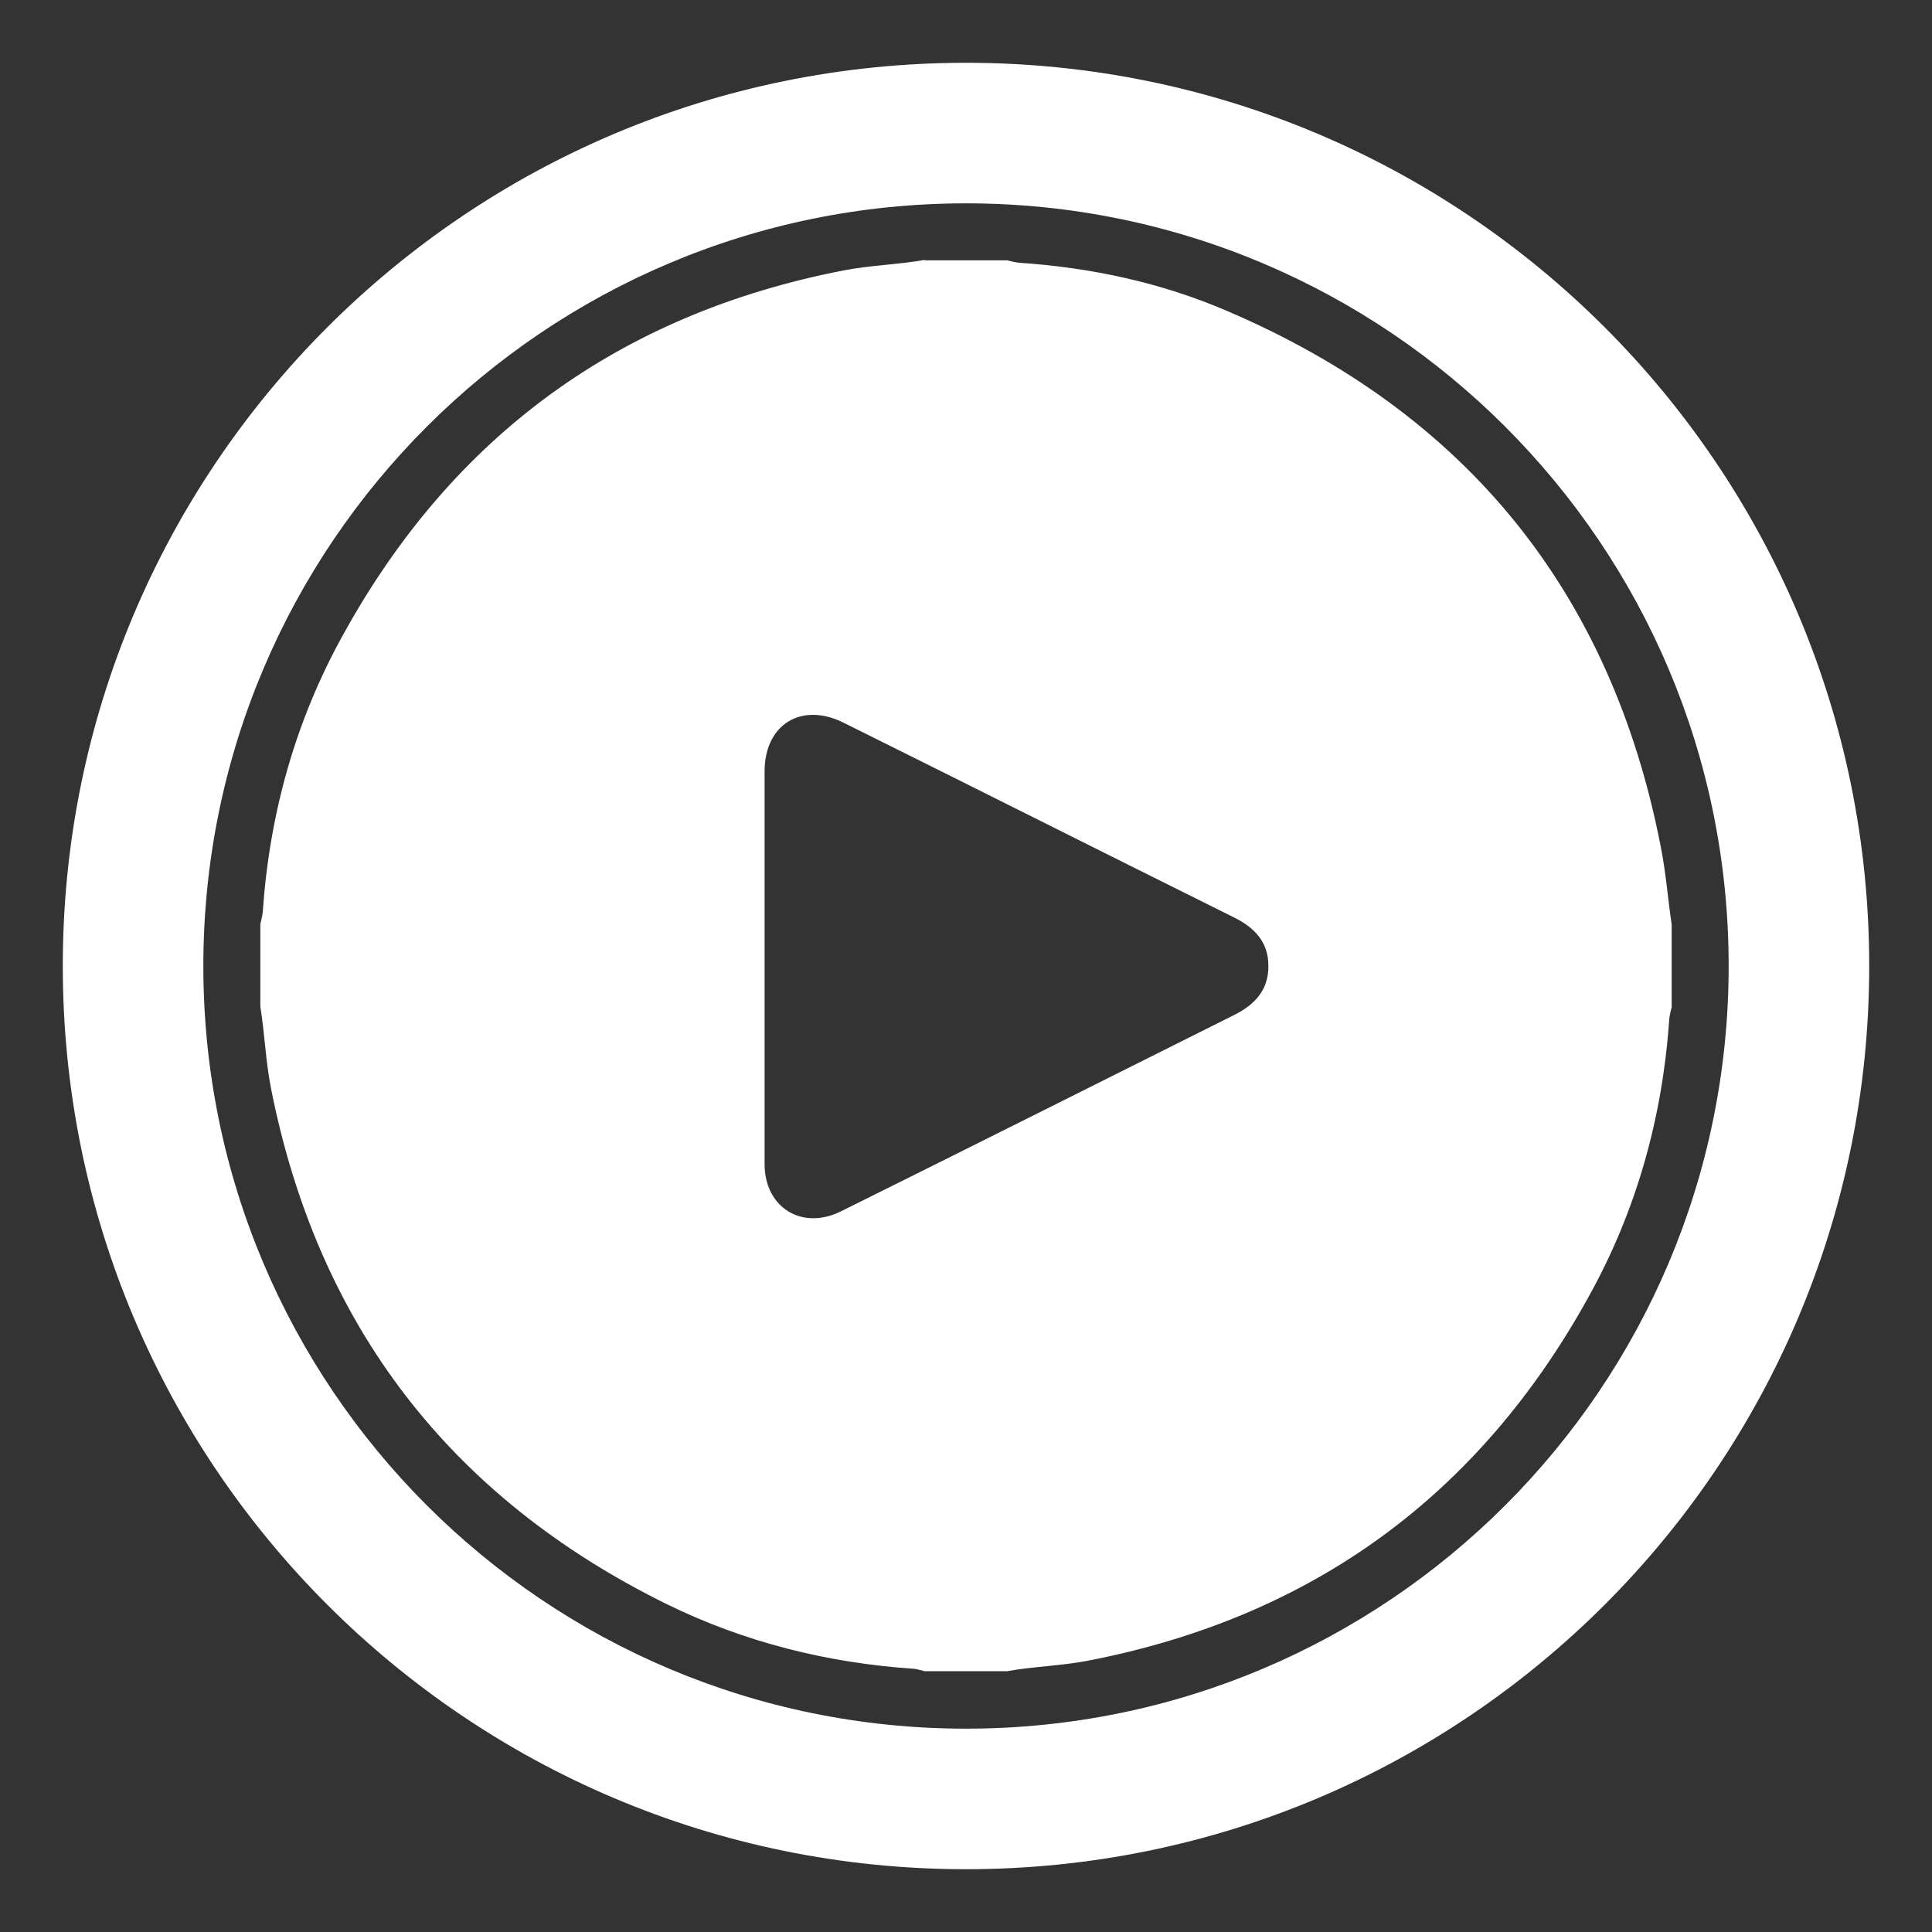
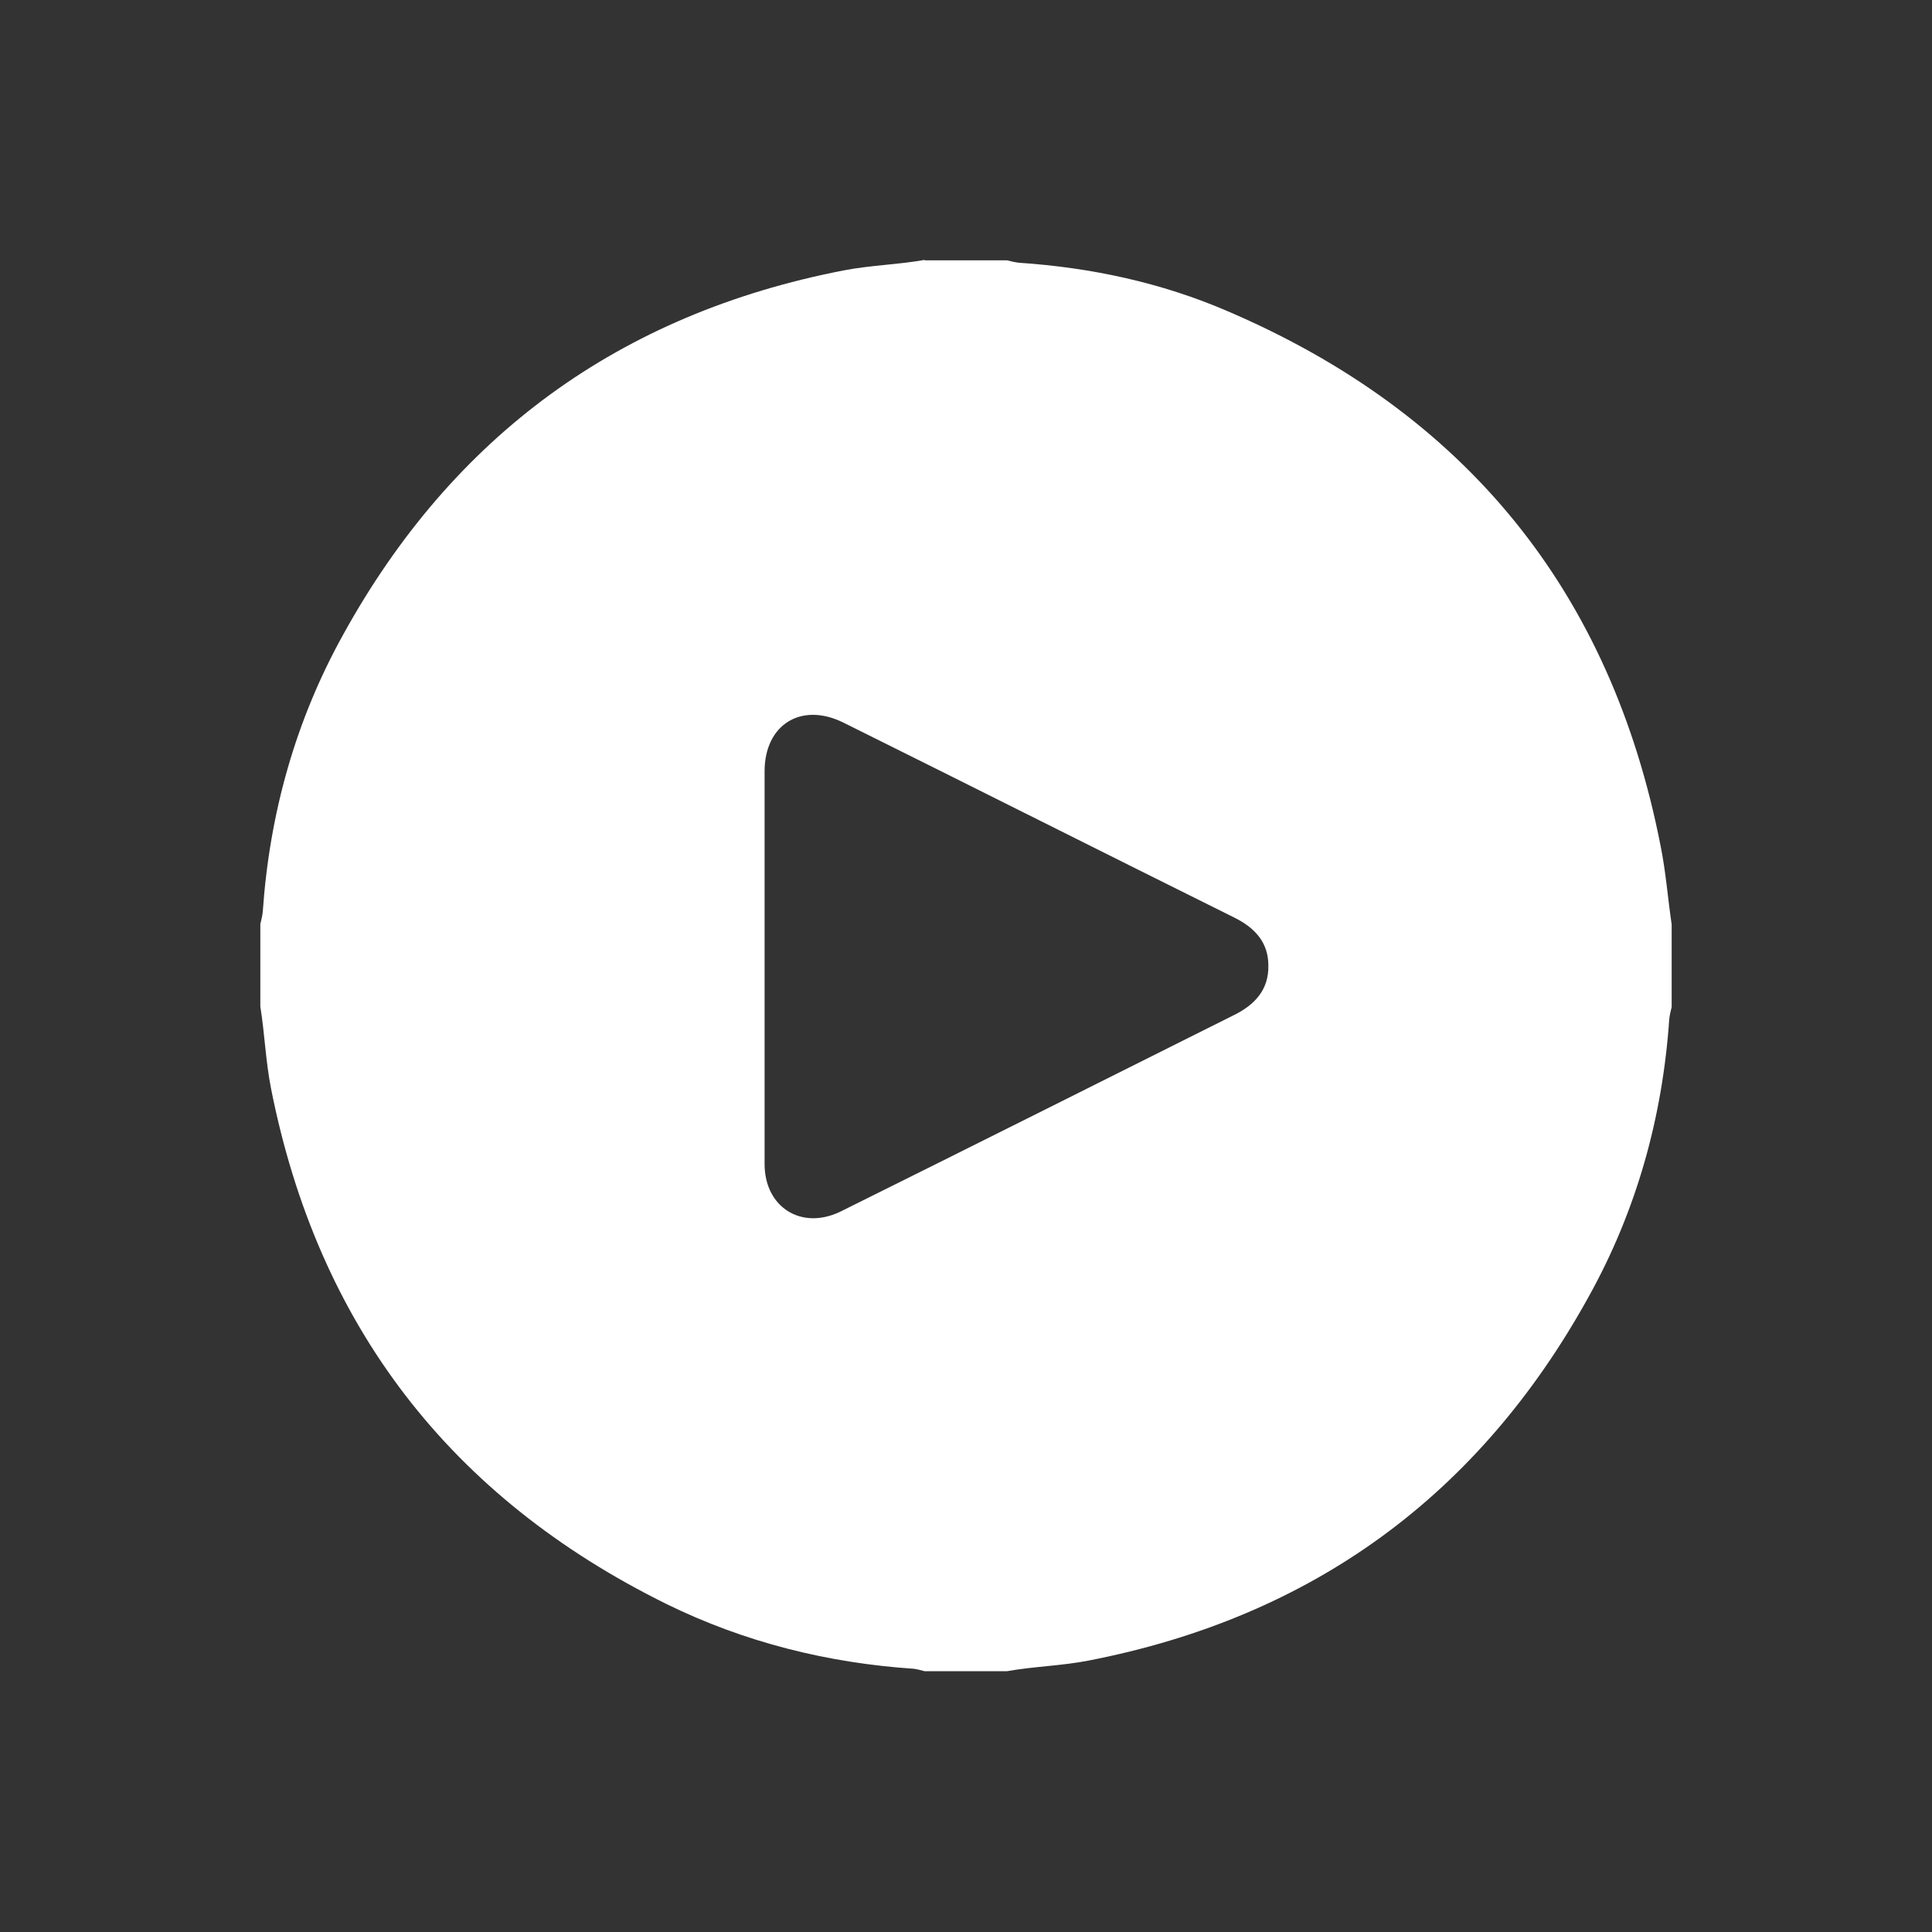
<svg xmlns="http://www.w3.org/2000/svg" id="Livello_1" data-name="Livello 1" version="1.1" viewBox="0 0 400 400">
  <rect x="0" y="0" width="400" height="400" fill="#333333" stroke="none" />
  <defs>
    <style>
      .cls-1 {
        fill-rule: evenodd;
      }

      .cls-1, .cls-2 {
        fill: #fff;
        stroke-width: 0px;
      }
    </style>
  </defs>
-   <path class="cls-1" d="M200,13C96.7,13,13,96.7,13,200s83.7,187,187,187,187-83.7,187-187S303.3,13,200,13ZM200,357.9c-87.2,0-157.9-70.7-157.9-157.9S112.8,42.1,200,42.1s157.9,70.7,157.9,157.9-70.7,157.9-157.9,157.9Z" />
  <path class="cls-2" d="M191.4,53.9c5.7,0,11.4,0,17.1,0,.8.2,1.6.4,2.5.5,14.9,1,29.4,4.1,43.1,10,49.3,21.1,79.4,58,89.7,110.7,1.1,5.4,1.5,10.9,2.3,16.3v17.1c-.2.8-.4,1.6-.5,2.5-1.4,20.4-6.8,39.7-16.7,57.5-22.7,41.1-57.2,66.3-103.5,75.3-5.6,1.1-11.3,1.2-16.9,2.2h-17.1c-.7-.2-1.5-.4-2.2-.5-17.9-1.2-35.1-5.5-51.2-13.4-44.8-22.1-72.2-57.7-81.9-106.8-1.1-5.6-1.3-11.3-2.2-16.9,0-5.7,0-11.4,0-17.1.2-.8.4-1.6.5-2.5,1.4-20.4,6.8-39.7,16.7-57.5,22.7-41.1,57.2-66.3,103.5-75.3,5.6-1.1,11.3-1.2,16.9-2.2ZM158.3,199.9c0,13.7,0,27.4,0,41.1,0,9,7.7,13.8,15.8,9.8,27.2-13.5,54.3-27.1,81.5-40.7,4.2-2.1,7.1-5.2,7-10.2,0-4.8-2.8-7.8-7-9.9-27-13.4-54-27-81-40.4-8.7-4.3-16.3.4-16.3,10.1,0,13.4,0,26.8,0,40.2Z" />
</svg>